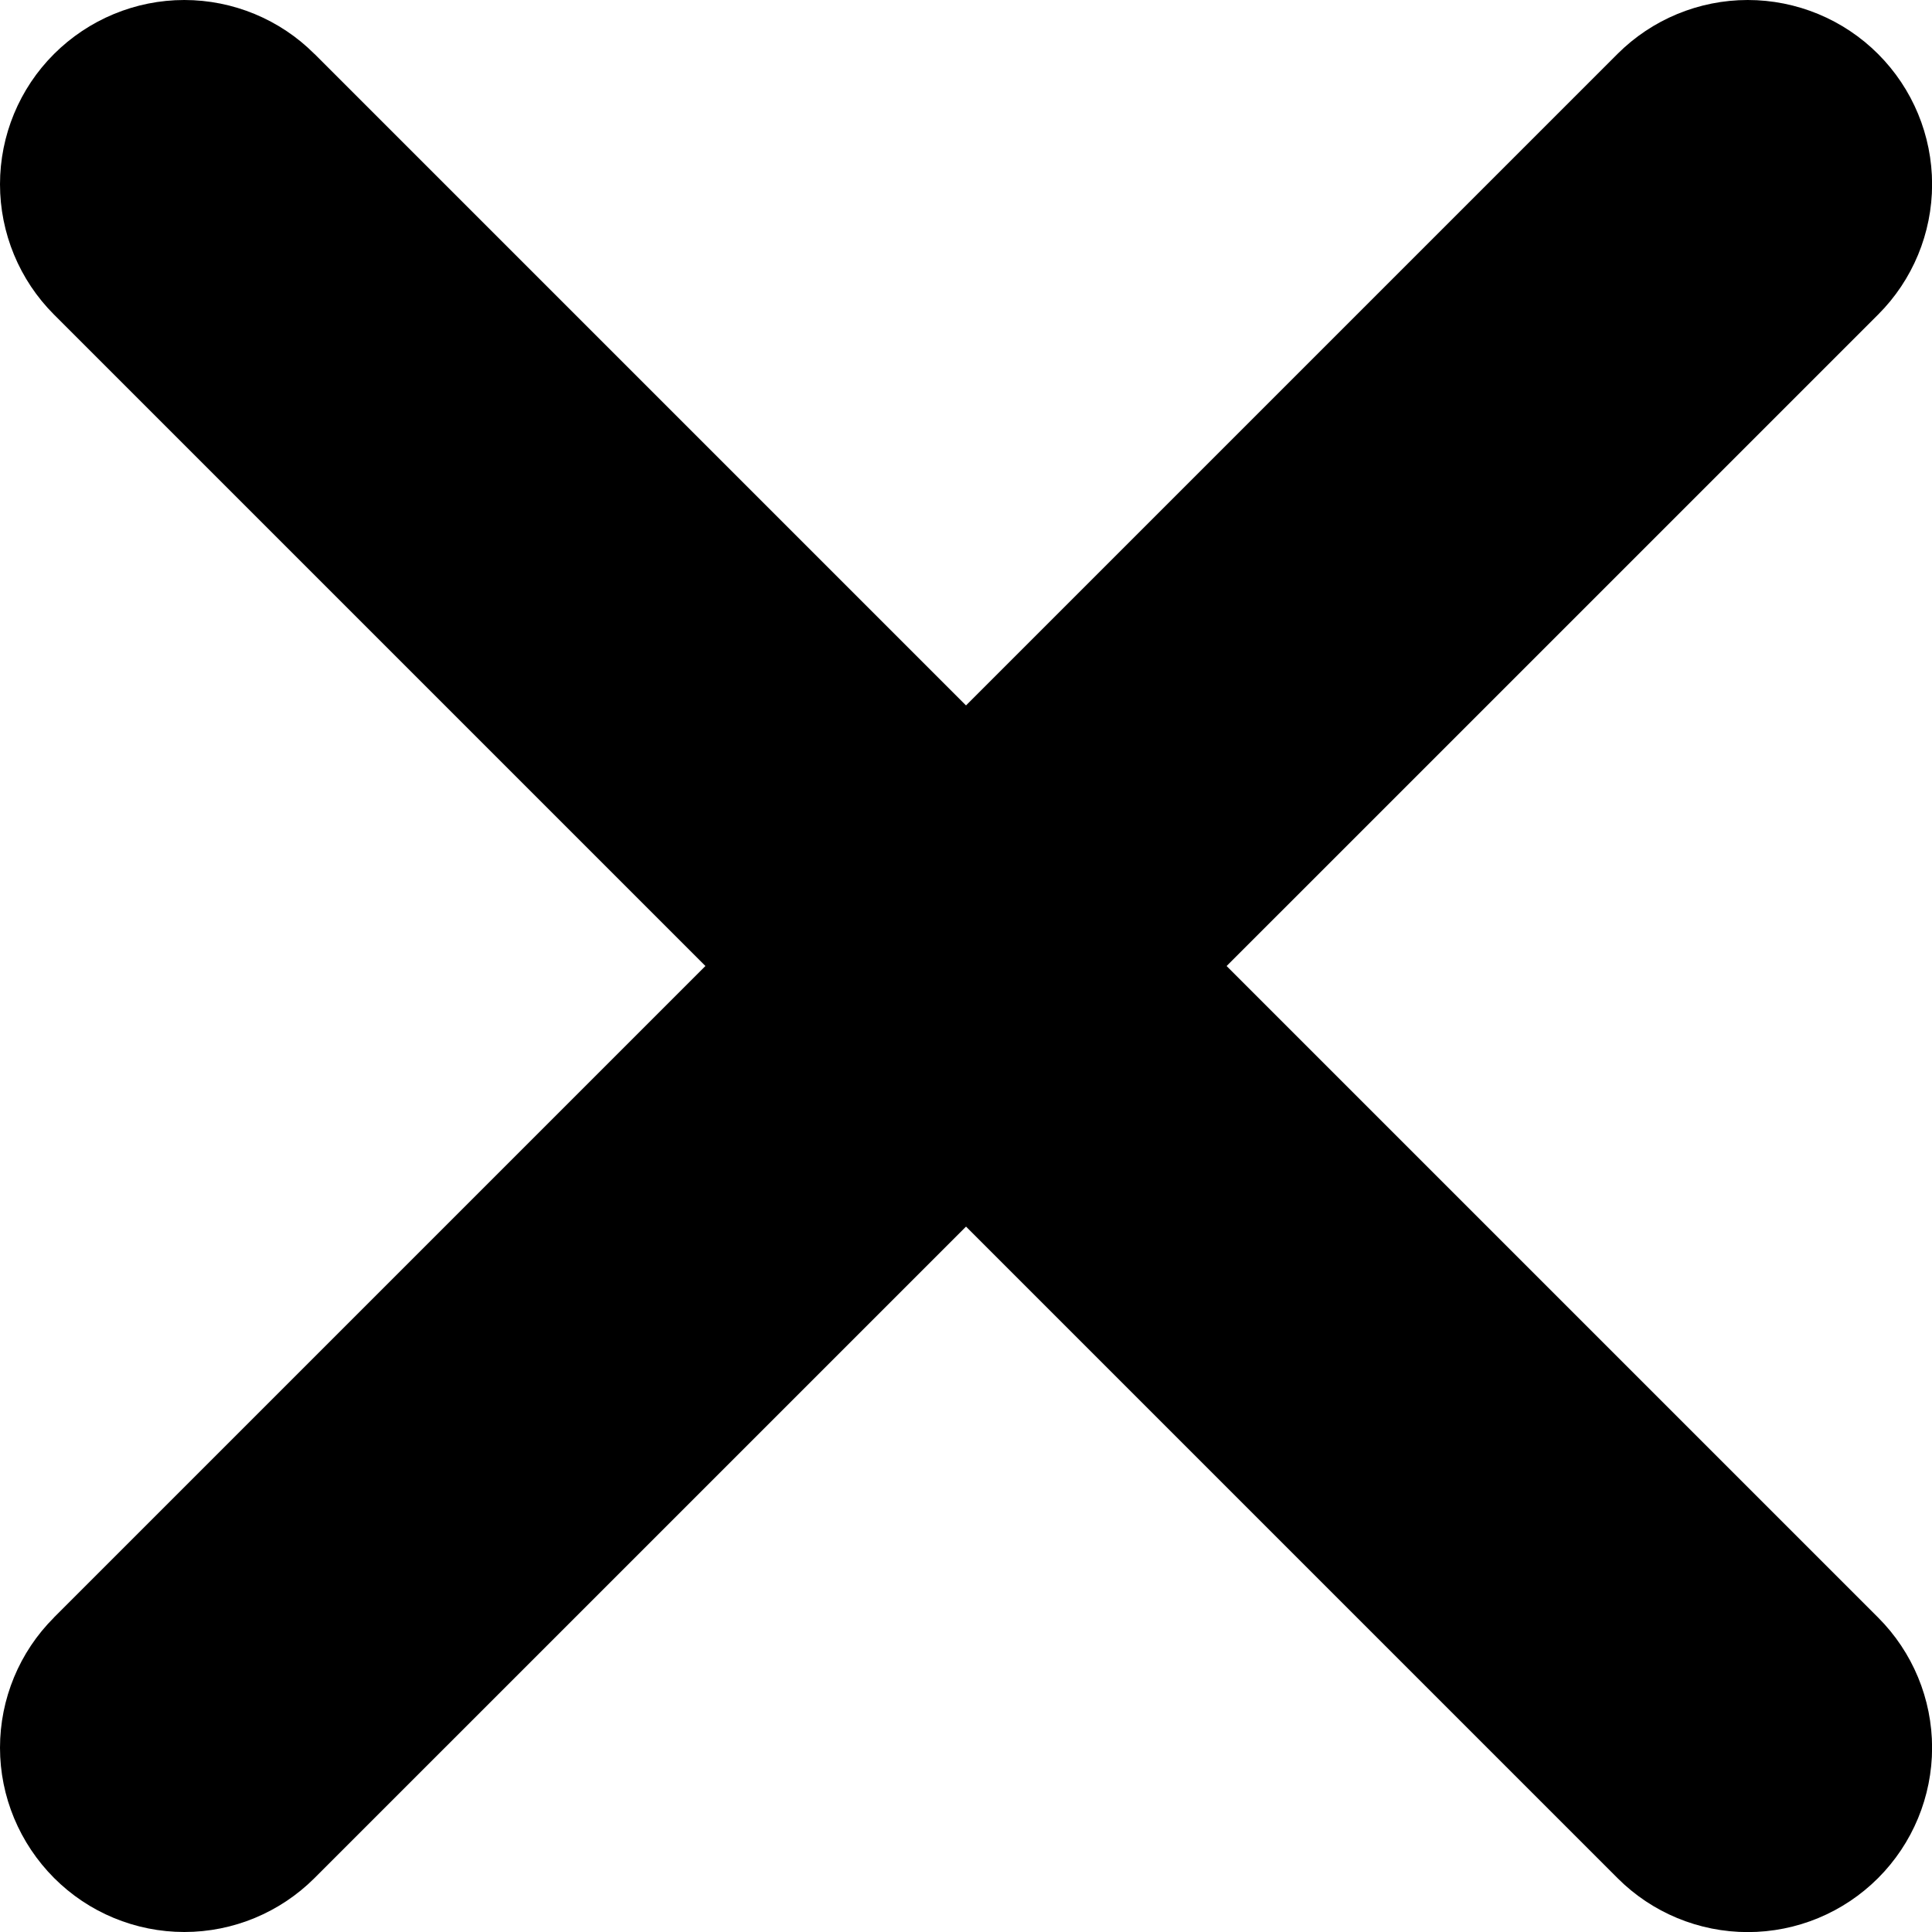
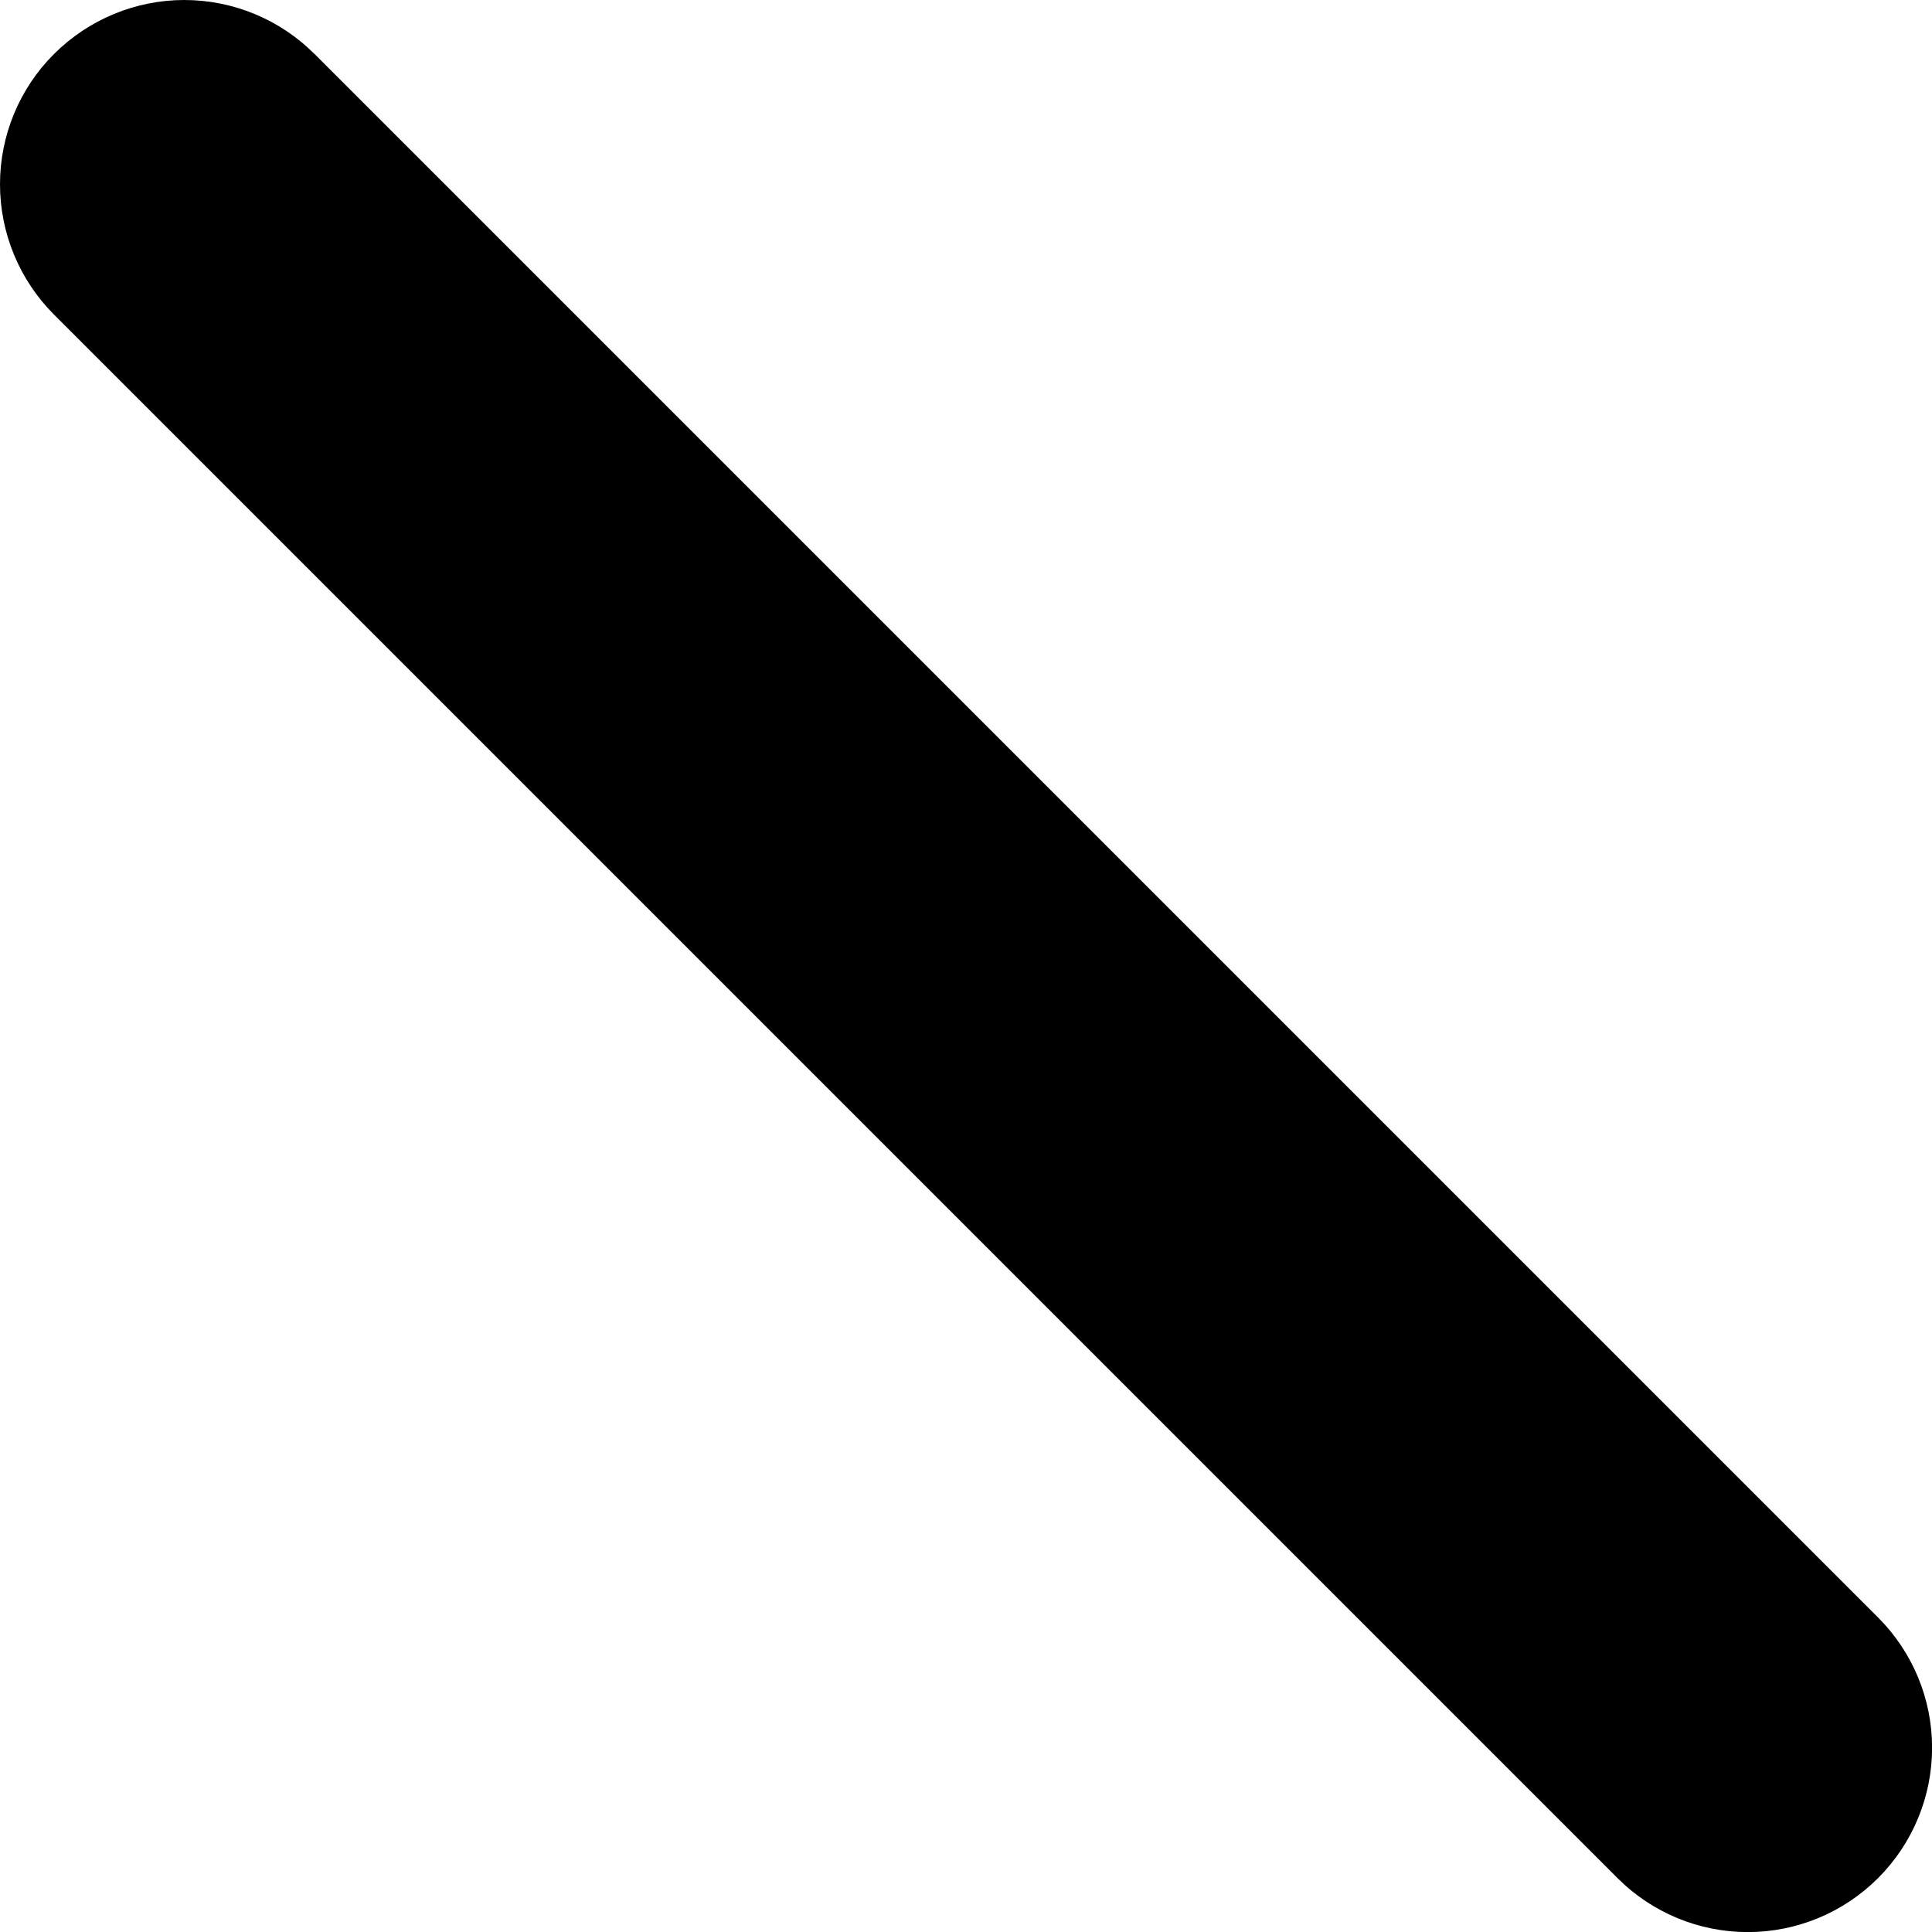
<svg xmlns="http://www.w3.org/2000/svg" id="_レイヤー_2" data-name="レイヤー 2" viewBox="0 0 212.86 212.86">
  <g id="_レイヤー_1-2" data-name="レイヤー 1">
    <g>
      <path d="M34.66,5.95l172.26,172.26c3.81,3.81,5.95,8.97,5.95,14.35,0,5.38-2.14,10.55-5.95,14.36-3.81,3.81-8.97,5.95-14.36,5.95-5.38,0-10.55-2.14-14.35-5.95L5.95,34.66C2.14,30.85,0,25.68,0,20.3c0-5.38,2.14-10.55,5.95-14.35S14.92,0,20.3,0c5.38,0,10.55,2.14,14.35,5.95Z" />
-       <path d="M5.95,178.2L178.2,5.95C182.01,2.14,187.18,0,192.56,0c5.38,0,10.55,2.14,14.36,5.95,3.81,3.81,5.95,8.97,5.95,14.36,0,5.38-2.14,10.55-5.95,14.35L34.66,206.91c-3.81,3.81-8.97,5.95-14.35,5.95-5.38,0-10.55-2.14-14.35-5.95S0,197.94,0,192.56c0-5.38,2.14-10.55,5.95-14.35Z" />
    </g>
  </g>
</svg>